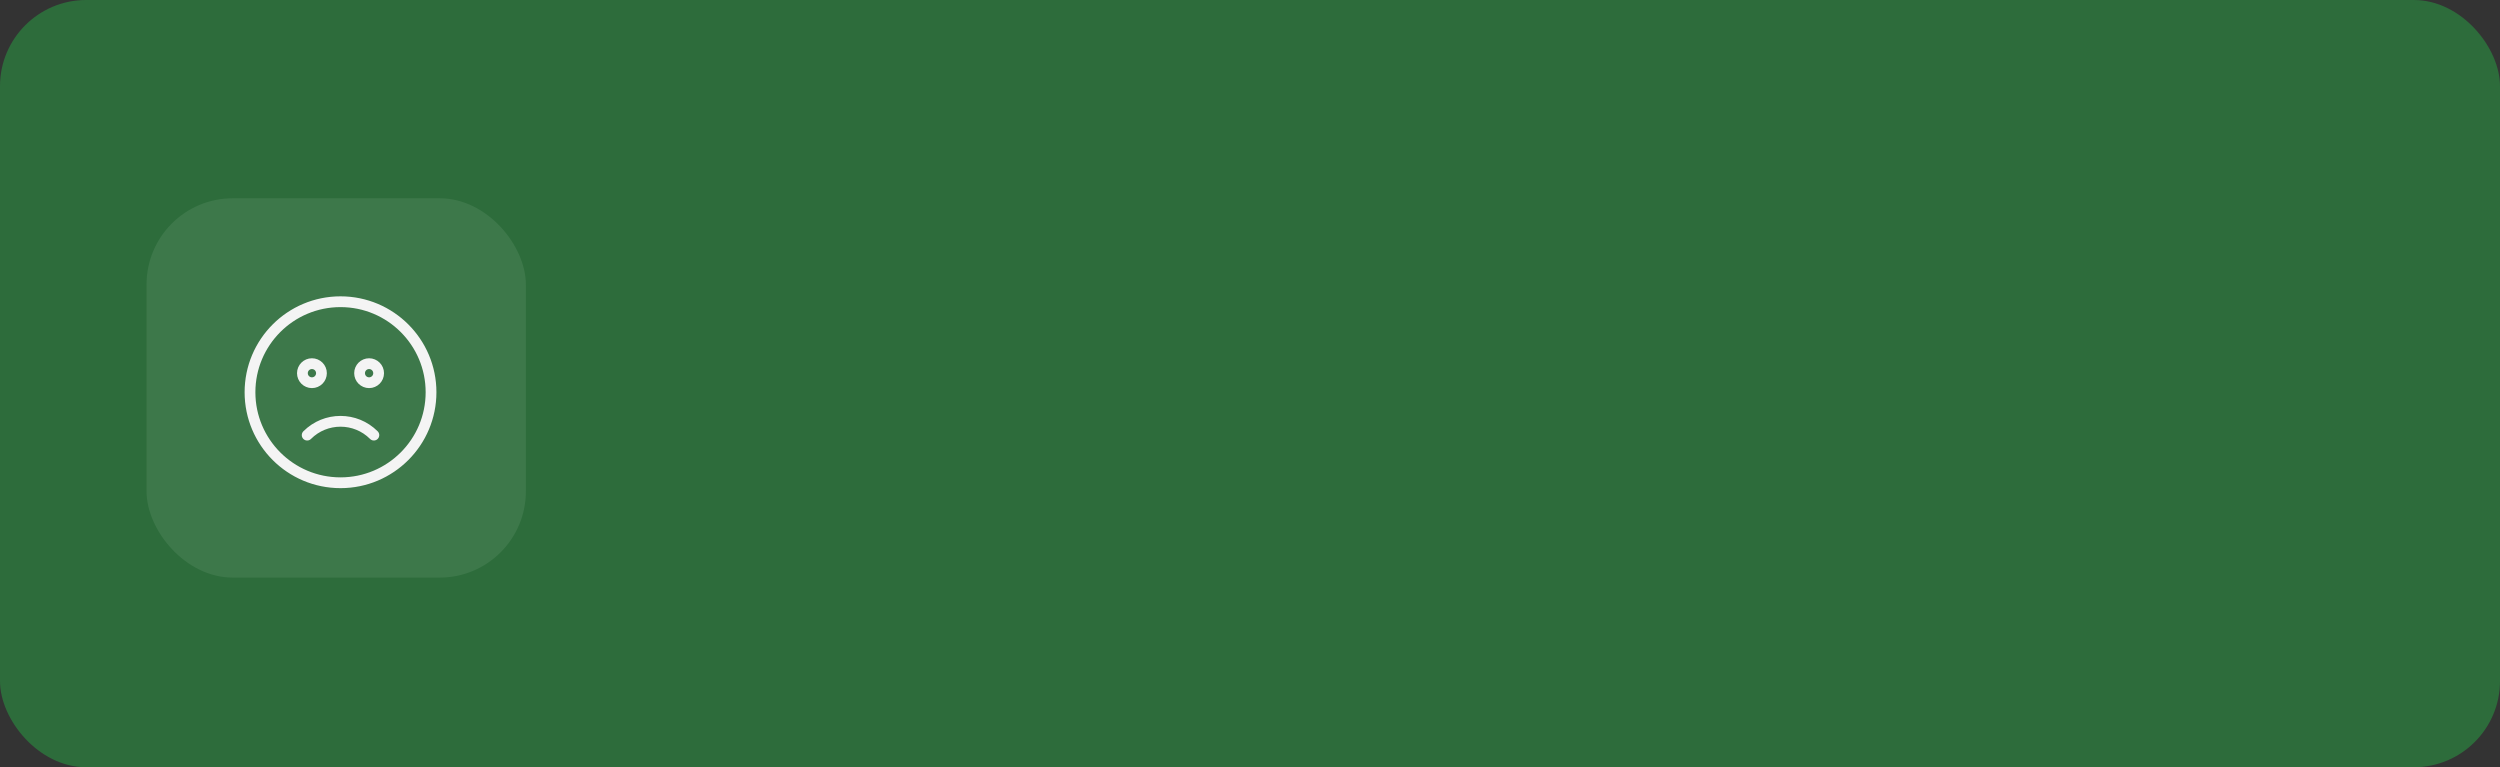
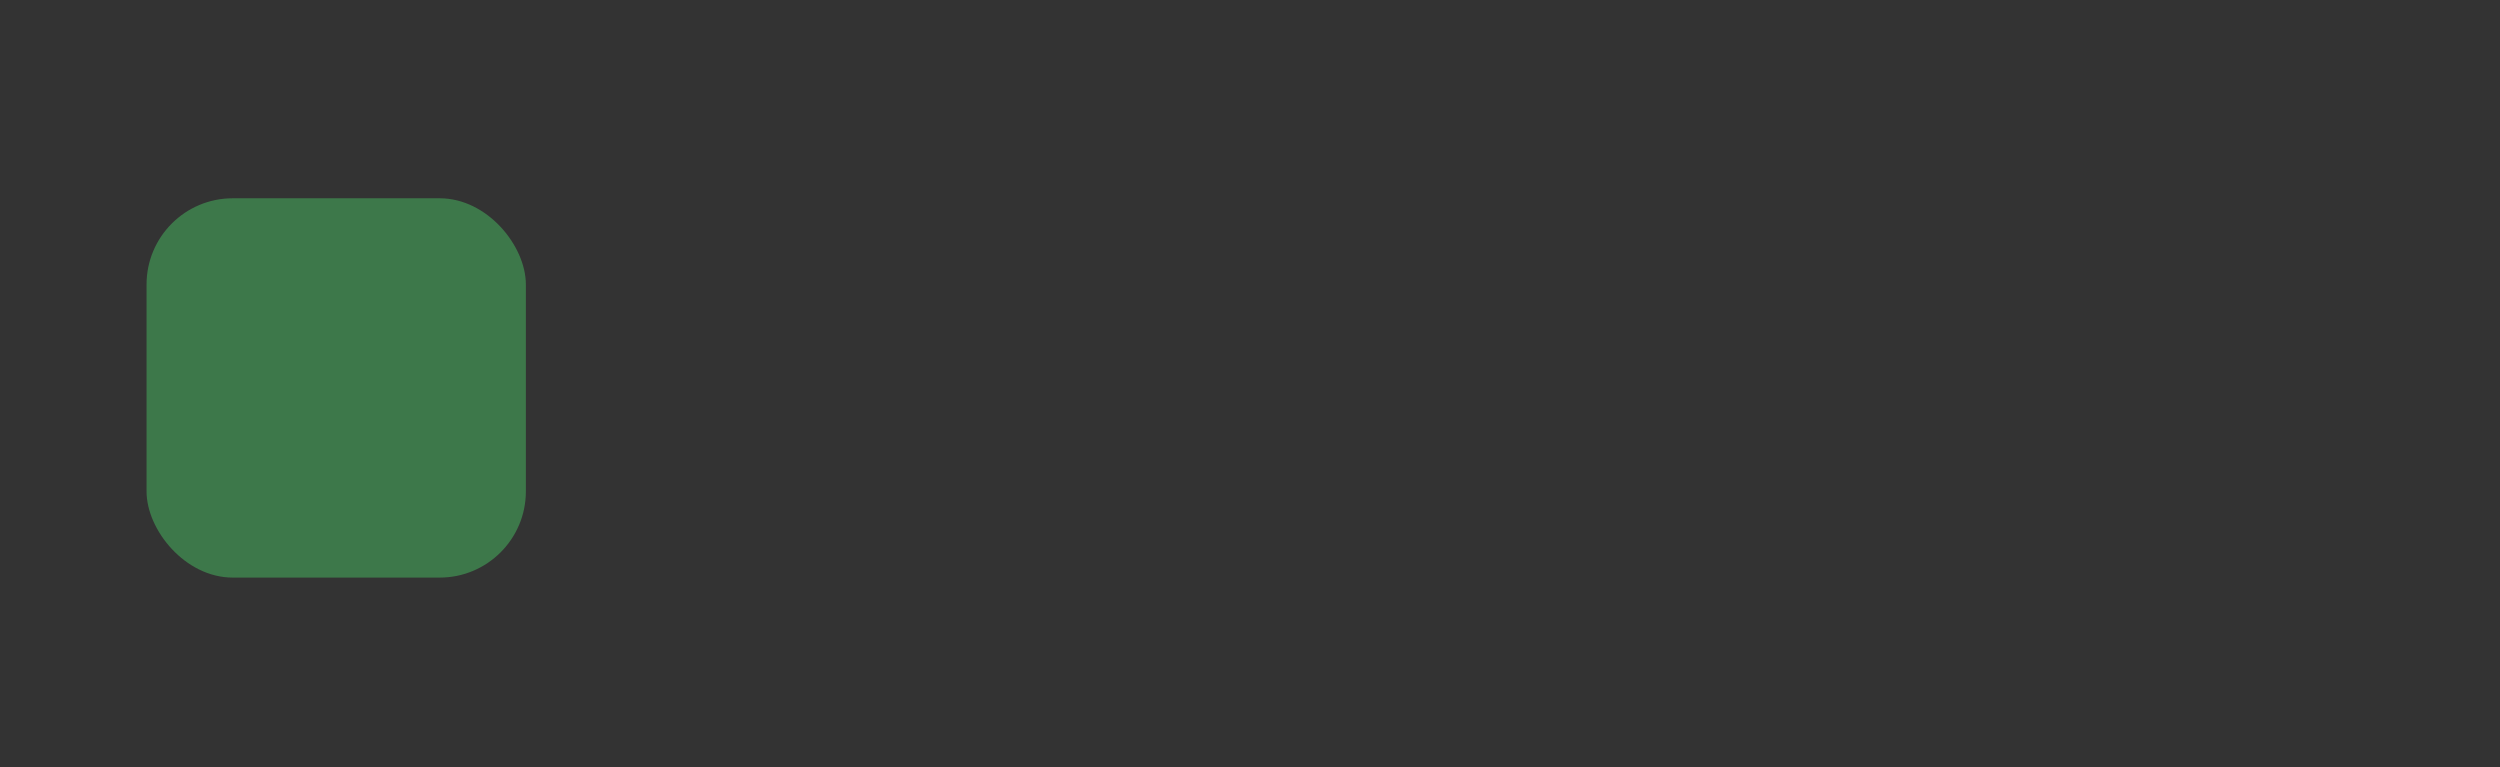
<svg xmlns="http://www.w3.org/2000/svg" width="290" height="89" viewBox="0 0 290 89" fill="none">
  <rect x="0" y="0" width="290" height="89" fill="#333333" stroke="none" />
-   <rect width="290" height="89" rx="10" fill="#2D6C3B" />
  <rect x="17" y="23" width="44" height="44" rx="10" fill="#3D784A" />
  <rect x="25" y="31" width="29" height="29" rx="10" fill="#3D784A" />
-   <path d="M43.368 50.474C41.232 48.337 37.768 48.337 35.632 50.474M50 45.5C50 51.299 45.299 56 39.5 56C33.701 56 29 51.299 29 45.5C29 39.701 33.701 35 39.5 35C45.299 35 50 39.701 50 45.5ZM37.289 43.289C37.289 43.9 36.795 44.395 36.184 44.395C35.574 44.395 35.079 43.9 35.079 43.289C35.079 42.679 35.574 42.184 36.184 42.184C36.795 42.184 37.289 42.679 37.289 43.289ZM43.921 43.289C43.921 43.9 43.426 44.395 42.816 44.395C42.205 44.395 41.711 43.9 41.711 43.289C41.711 42.679 42.205 42.184 42.816 42.184C43.426 42.184 43.921 42.679 43.921 43.289Z" stroke="#F4F4F4" stroke-width="1.25" stroke-linecap="round" />
</svg>